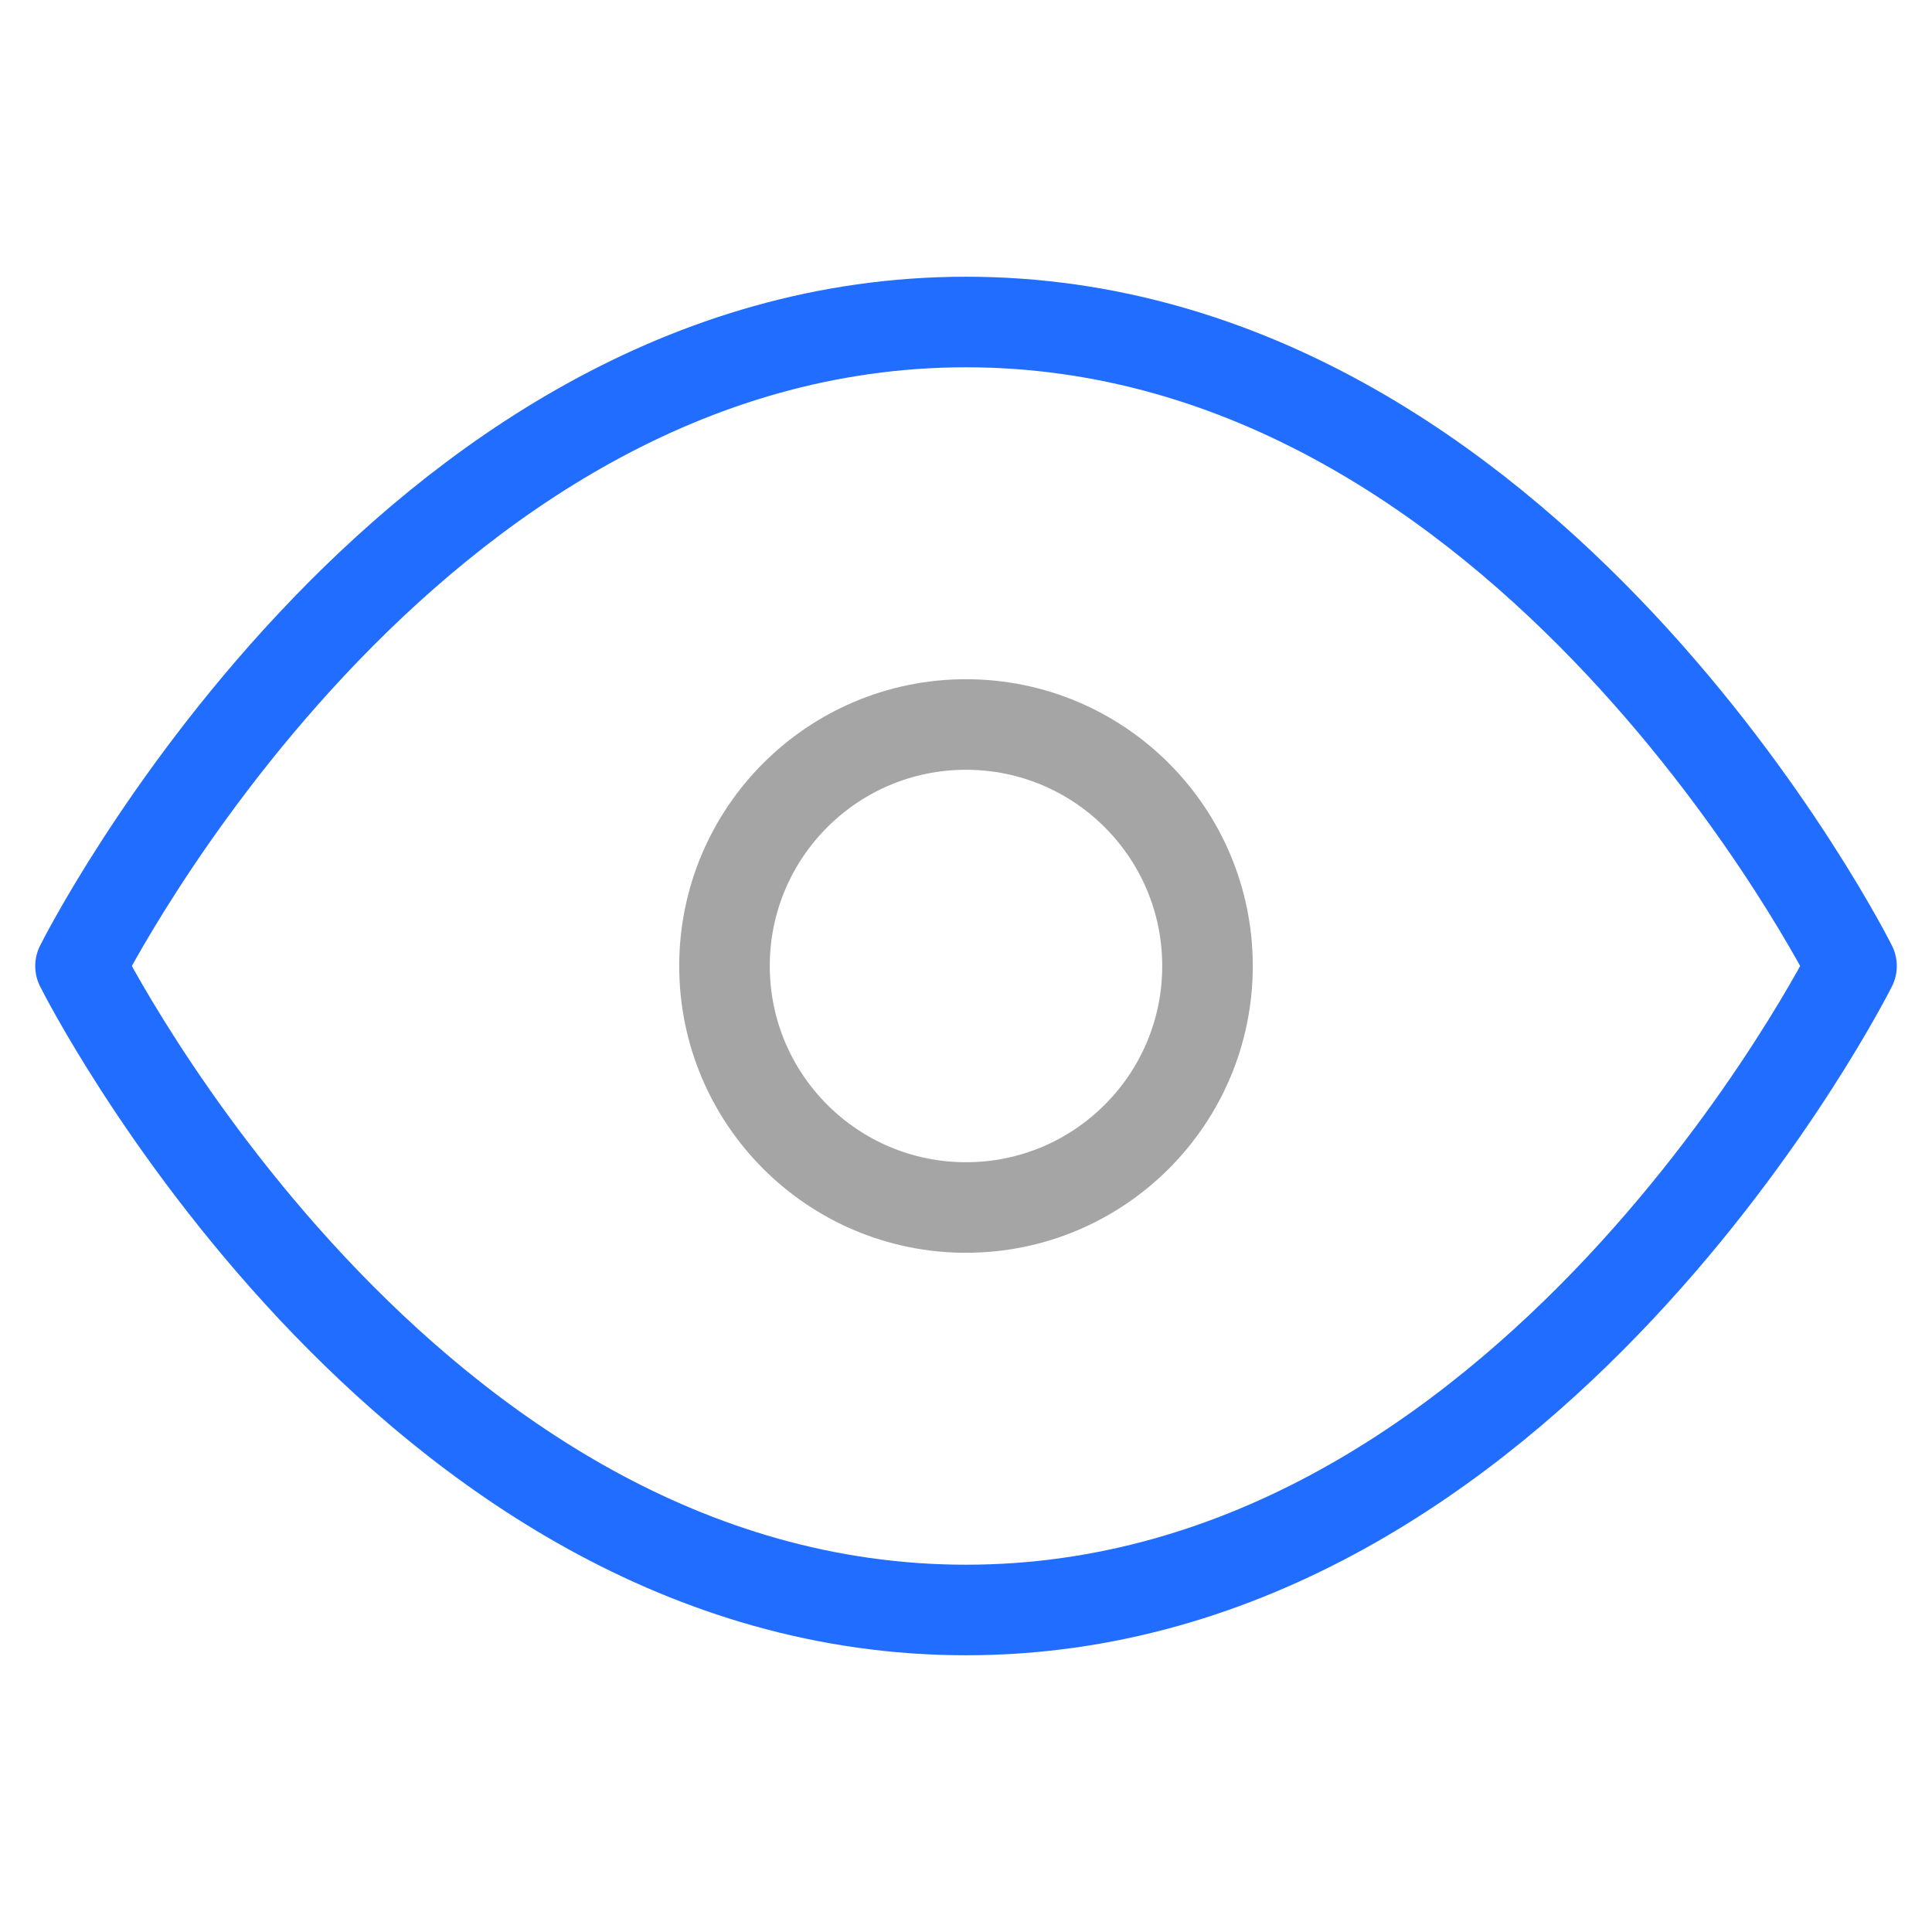
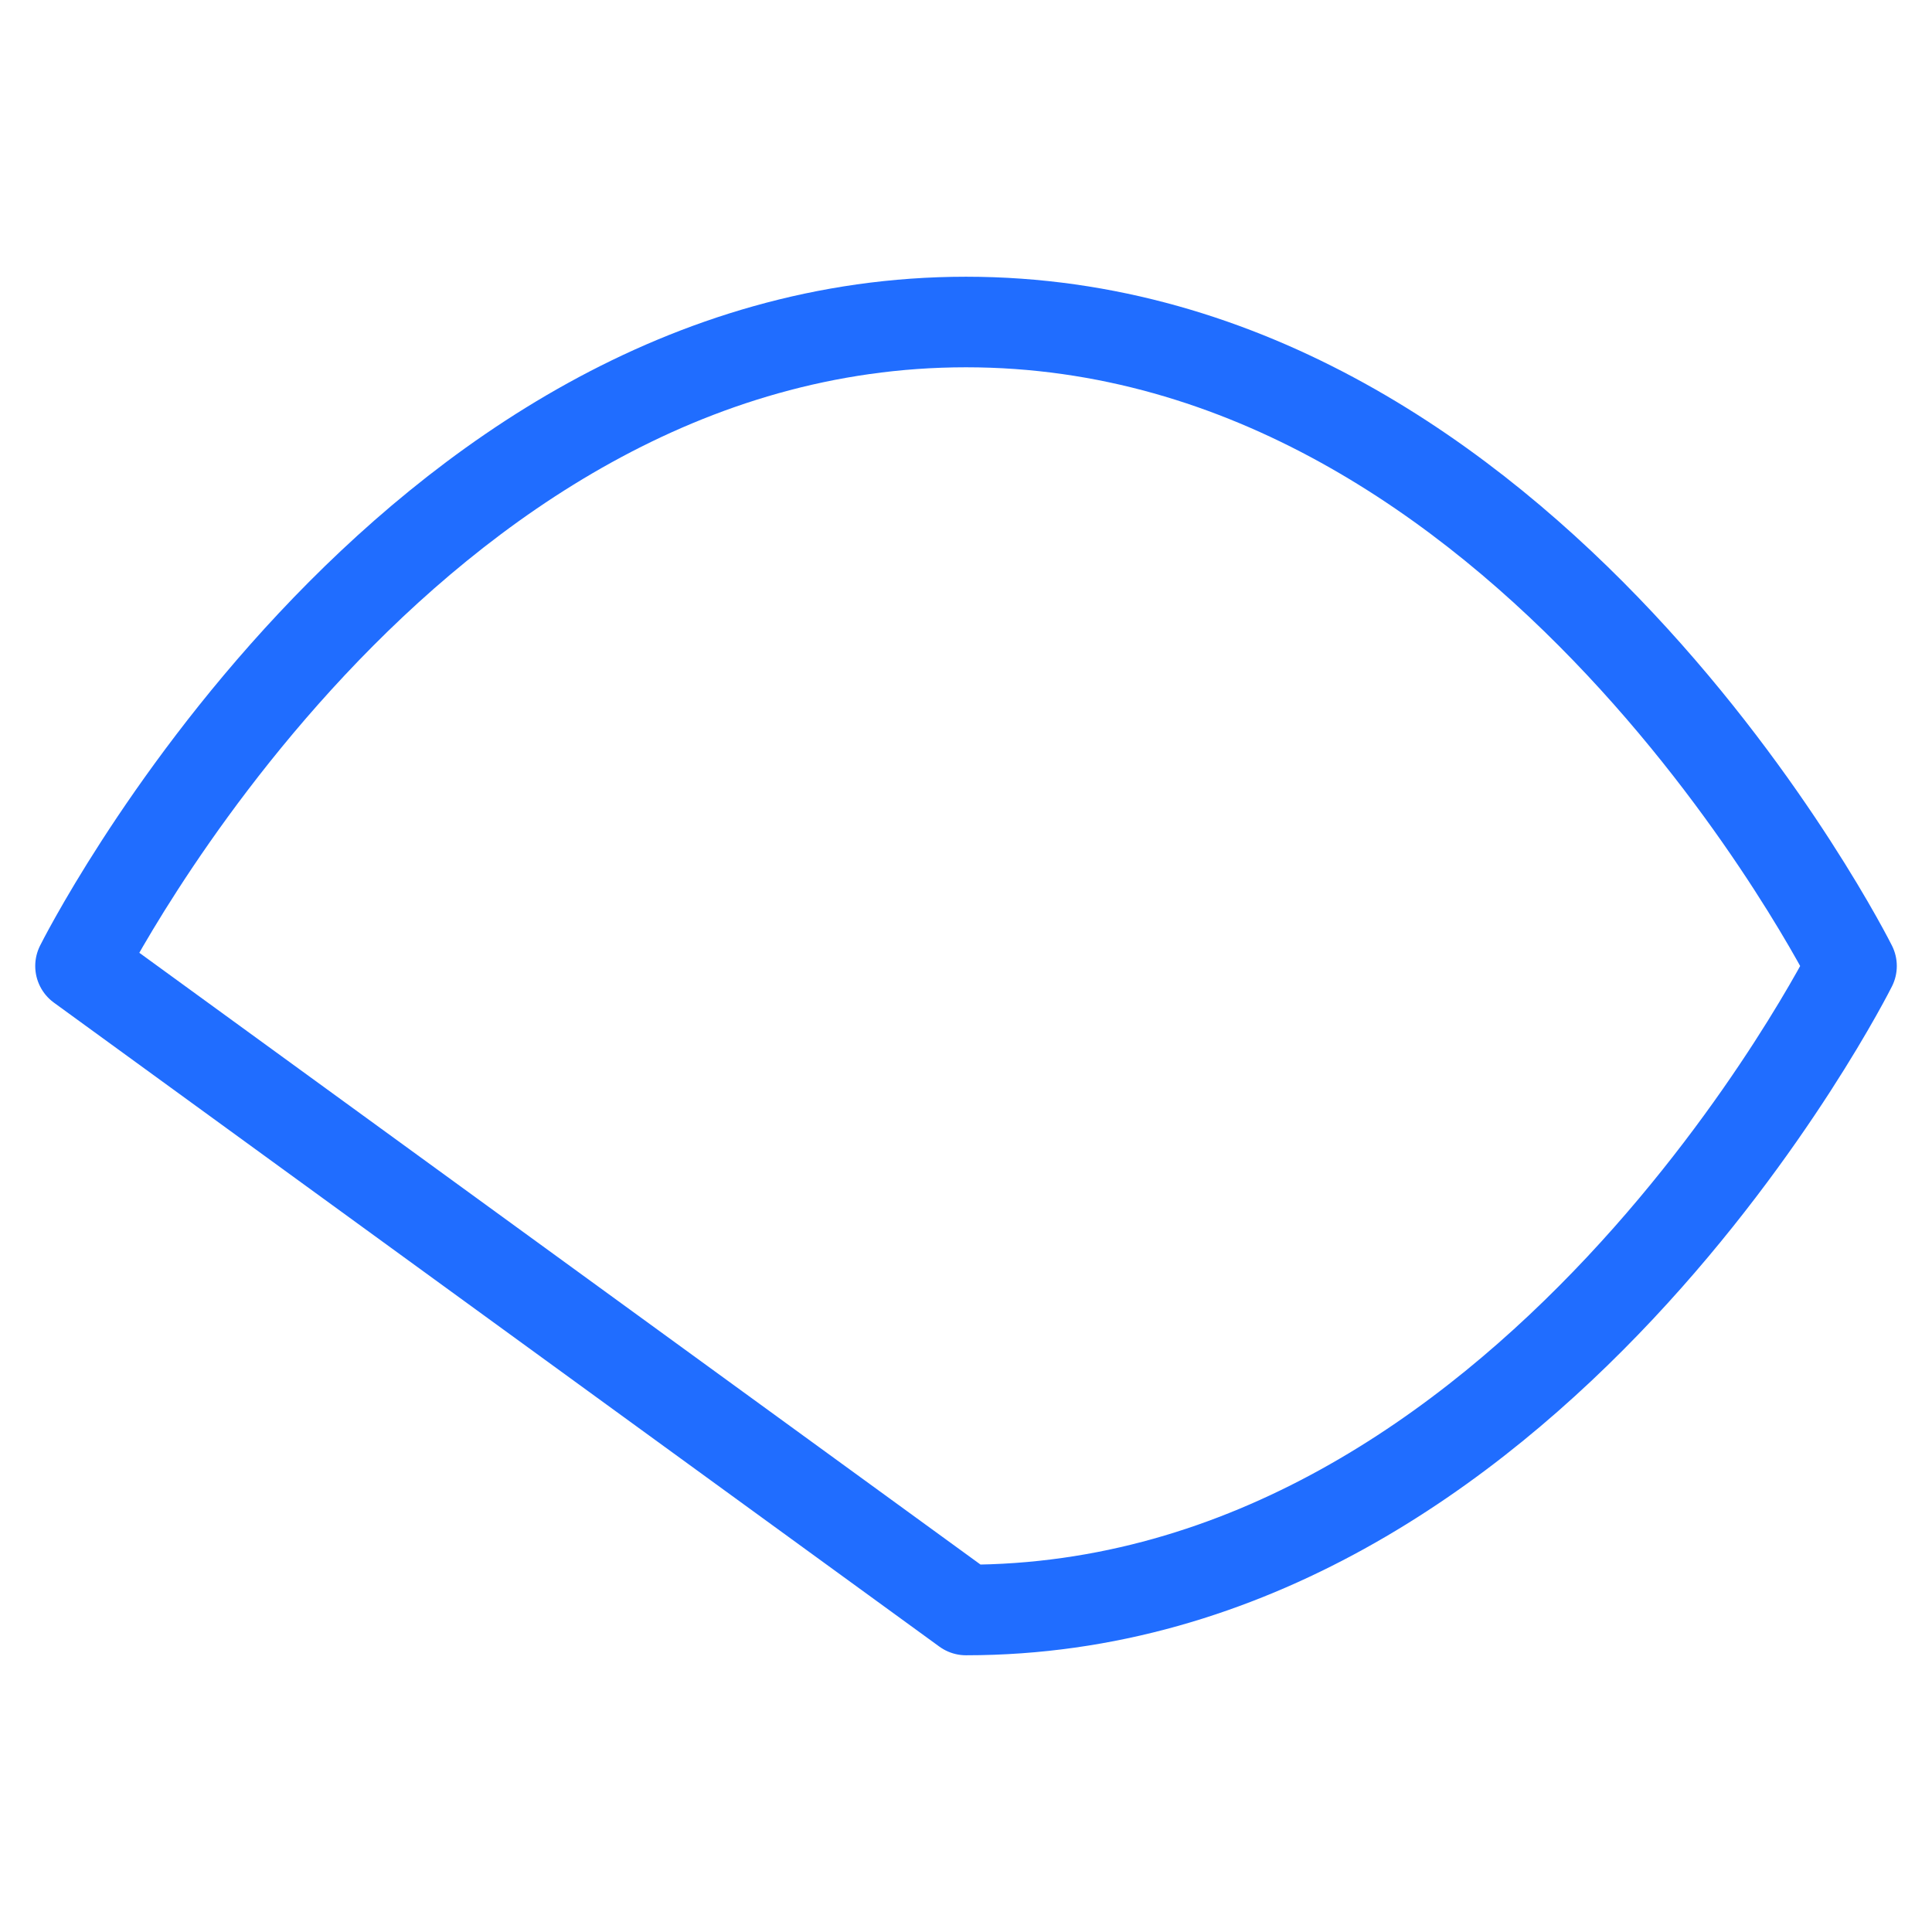
<svg xmlns="http://www.w3.org/2000/svg" width="64" height="64" viewBox="0 0 64 64" fill="none">
-   <path d="M2.667 32C2.667 32 13.334 10.667 32 10.667C50.667 10.667 61.334 32 61.334 32C61.334 32 50.667 53.333 32 53.333C13.334 53.333 2.667 32 2.667 32Z" stroke="#206DFF" stroke-width="3" stroke-linecap="round" stroke-linejoin="round" />
-   <path d="M32 40C36.418 40 40 36.418 40 32C40 27.582 36.418 24 32 24C27.582 24 24 27.582 24 32C24 36.418 27.582 40 32 40Z" stroke="#A5A5A5" stroke-width="3" stroke-linecap="round" stroke-linejoin="round" />
+   <path d="M2.667 32C2.667 32 13.334 10.667 32 10.667C50.667 10.667 61.334 32 61.334 32C61.334 32 50.667 53.333 32 53.333Z" stroke="#206DFF" stroke-width="3" stroke-linecap="round" stroke-linejoin="round" />
</svg>